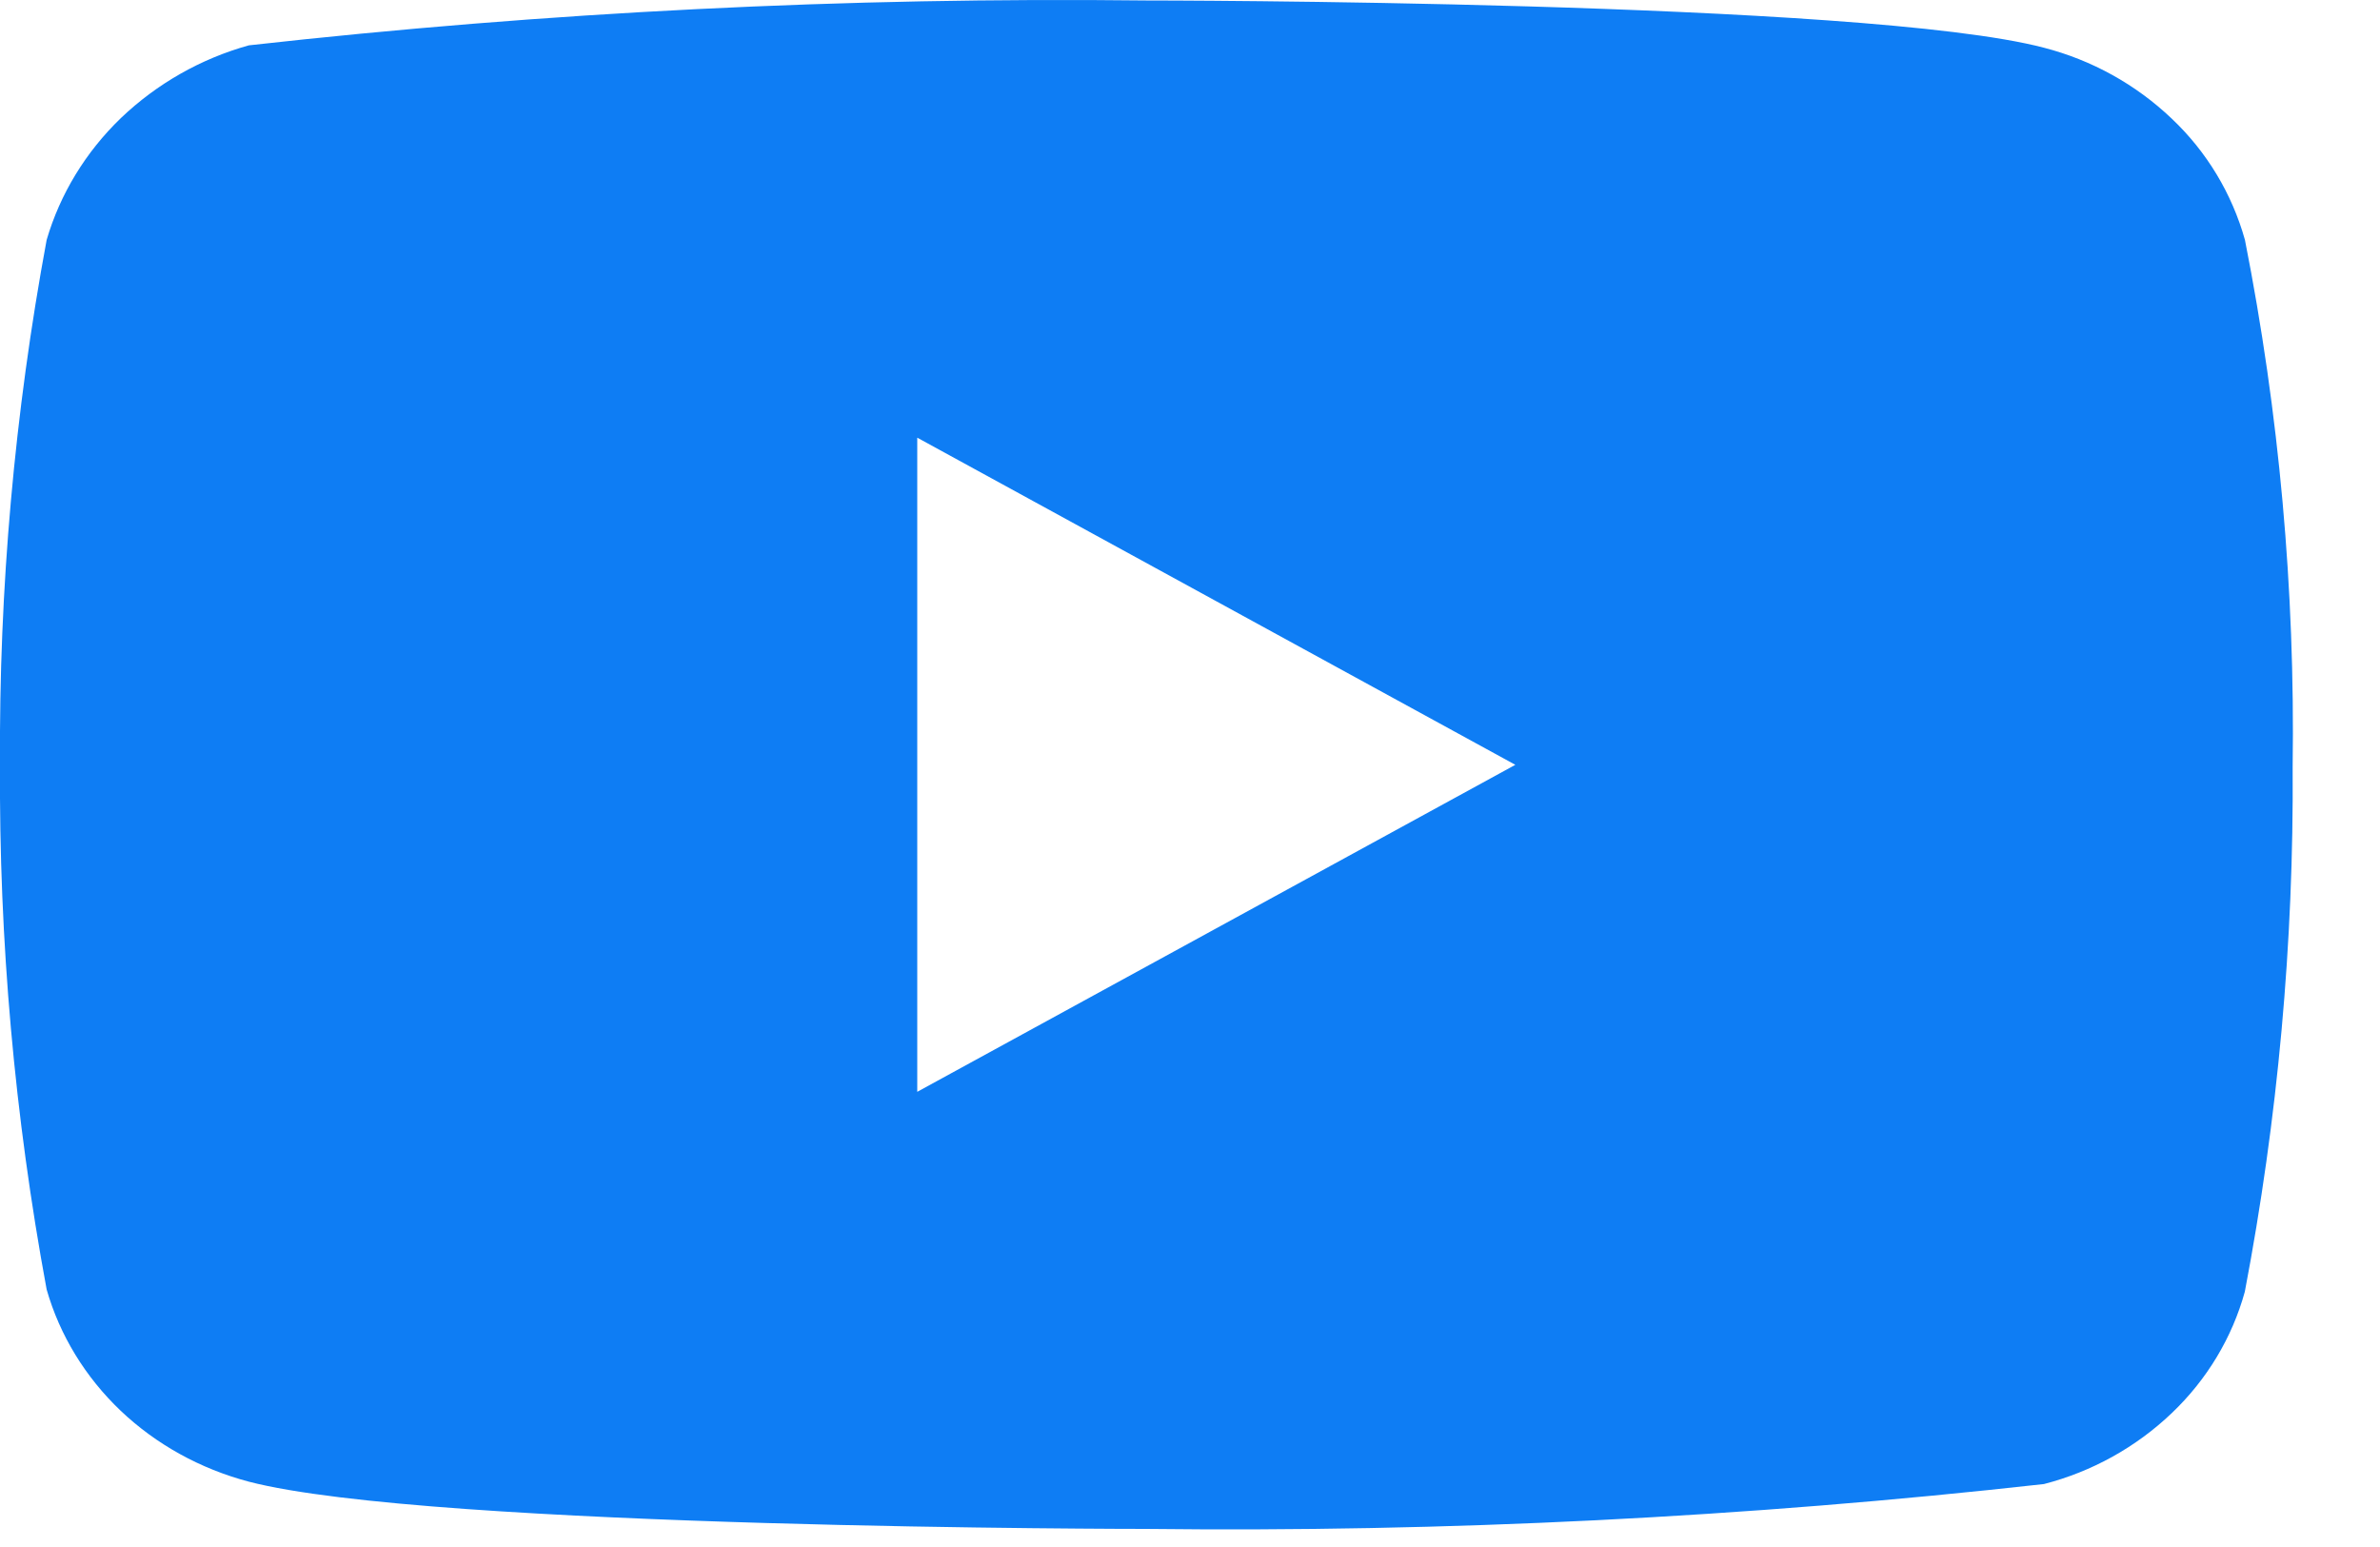
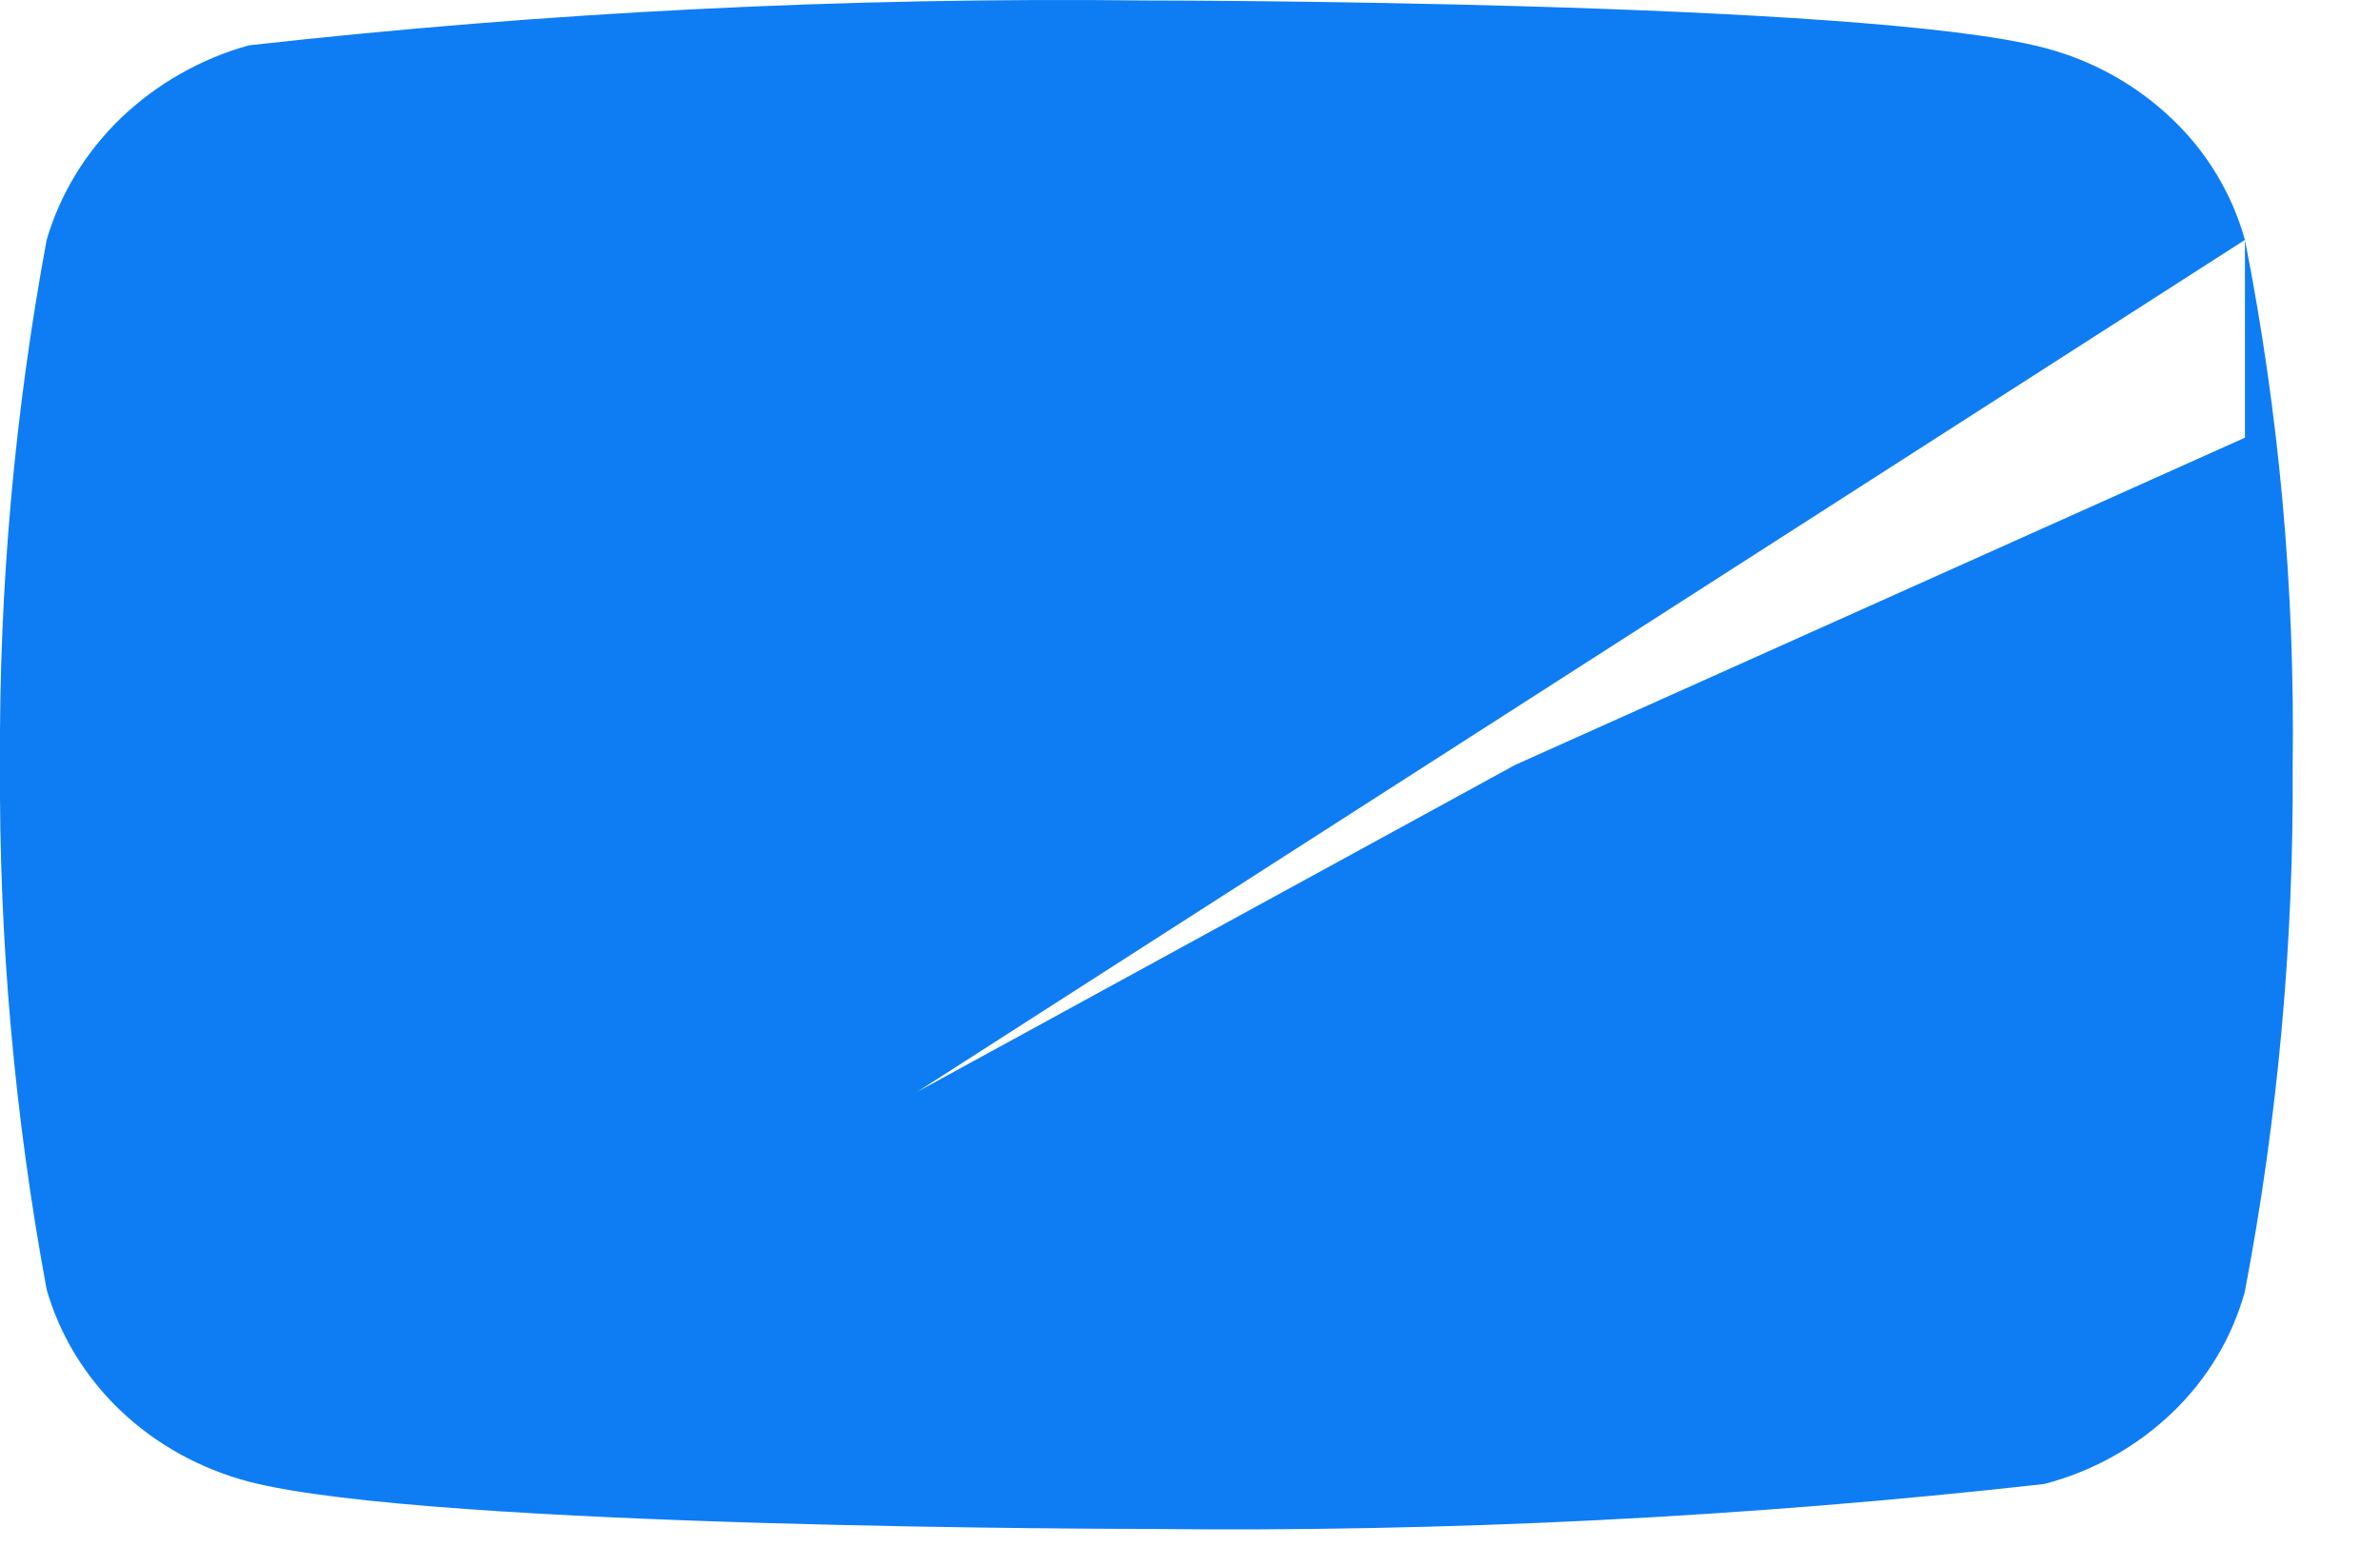
<svg xmlns="http://www.w3.org/2000/svg" width="20" height="13" viewBox="0 0 20 13" fill="none">
-   <path d="M18.865 2.016C18.756 1.627 18.544 1.275 18.25 0.997C17.949 0.71 17.579 0.505 17.176 0.401C15.668 0.004 9.629 0.004 9.629 0.004C7.111 -0.025 4.593 0.101 2.091 0.381C1.688 0.493 1.319 0.703 1.017 0.991C0.72 1.277 0.505 1.63 0.392 2.016C0.122 3.47 -0.009 4.947 0 6.426C-0.009 7.904 0.122 9.38 0.392 10.836C0.502 11.221 0.717 11.572 1.014 11.855C1.312 12.138 1.683 12.343 2.091 12.451C3.618 12.848 9.629 12.848 9.629 12.848C12.15 12.877 14.67 12.751 17.176 12.471C17.579 12.367 17.949 12.162 18.25 11.875C18.547 11.592 18.758 11.239 18.864 10.855C19.141 9.402 19.276 7.924 19.266 6.444C19.287 4.958 19.153 3.474 18.865 2.016V2.016ZM7.708 9.175V3.678L12.734 6.427L7.708 9.175Z" fill="#0E7DF4" />
+   <path d="M18.865 2.016C18.756 1.627 18.544 1.275 18.25 0.997C17.949 0.71 17.579 0.505 17.176 0.401C15.668 0.004 9.629 0.004 9.629 0.004C7.111 -0.025 4.593 0.101 2.091 0.381C1.688 0.493 1.319 0.703 1.017 0.991C0.72 1.277 0.505 1.63 0.392 2.016C0.122 3.47 -0.009 4.947 0 6.426C-0.009 7.904 0.122 9.38 0.392 10.836C0.502 11.221 0.717 11.572 1.014 11.855C1.312 12.138 1.683 12.343 2.091 12.451C3.618 12.848 9.629 12.848 9.629 12.848C12.15 12.877 14.67 12.751 17.176 12.471C17.579 12.367 17.949 12.162 18.25 11.875C18.547 11.592 18.758 11.239 18.864 10.855C19.141 9.402 19.276 7.924 19.266 6.444C19.287 4.958 19.153 3.474 18.865 2.016V2.016ZV3.678L12.734 6.427L7.708 9.175Z" fill="#0E7DF4" />
</svg>